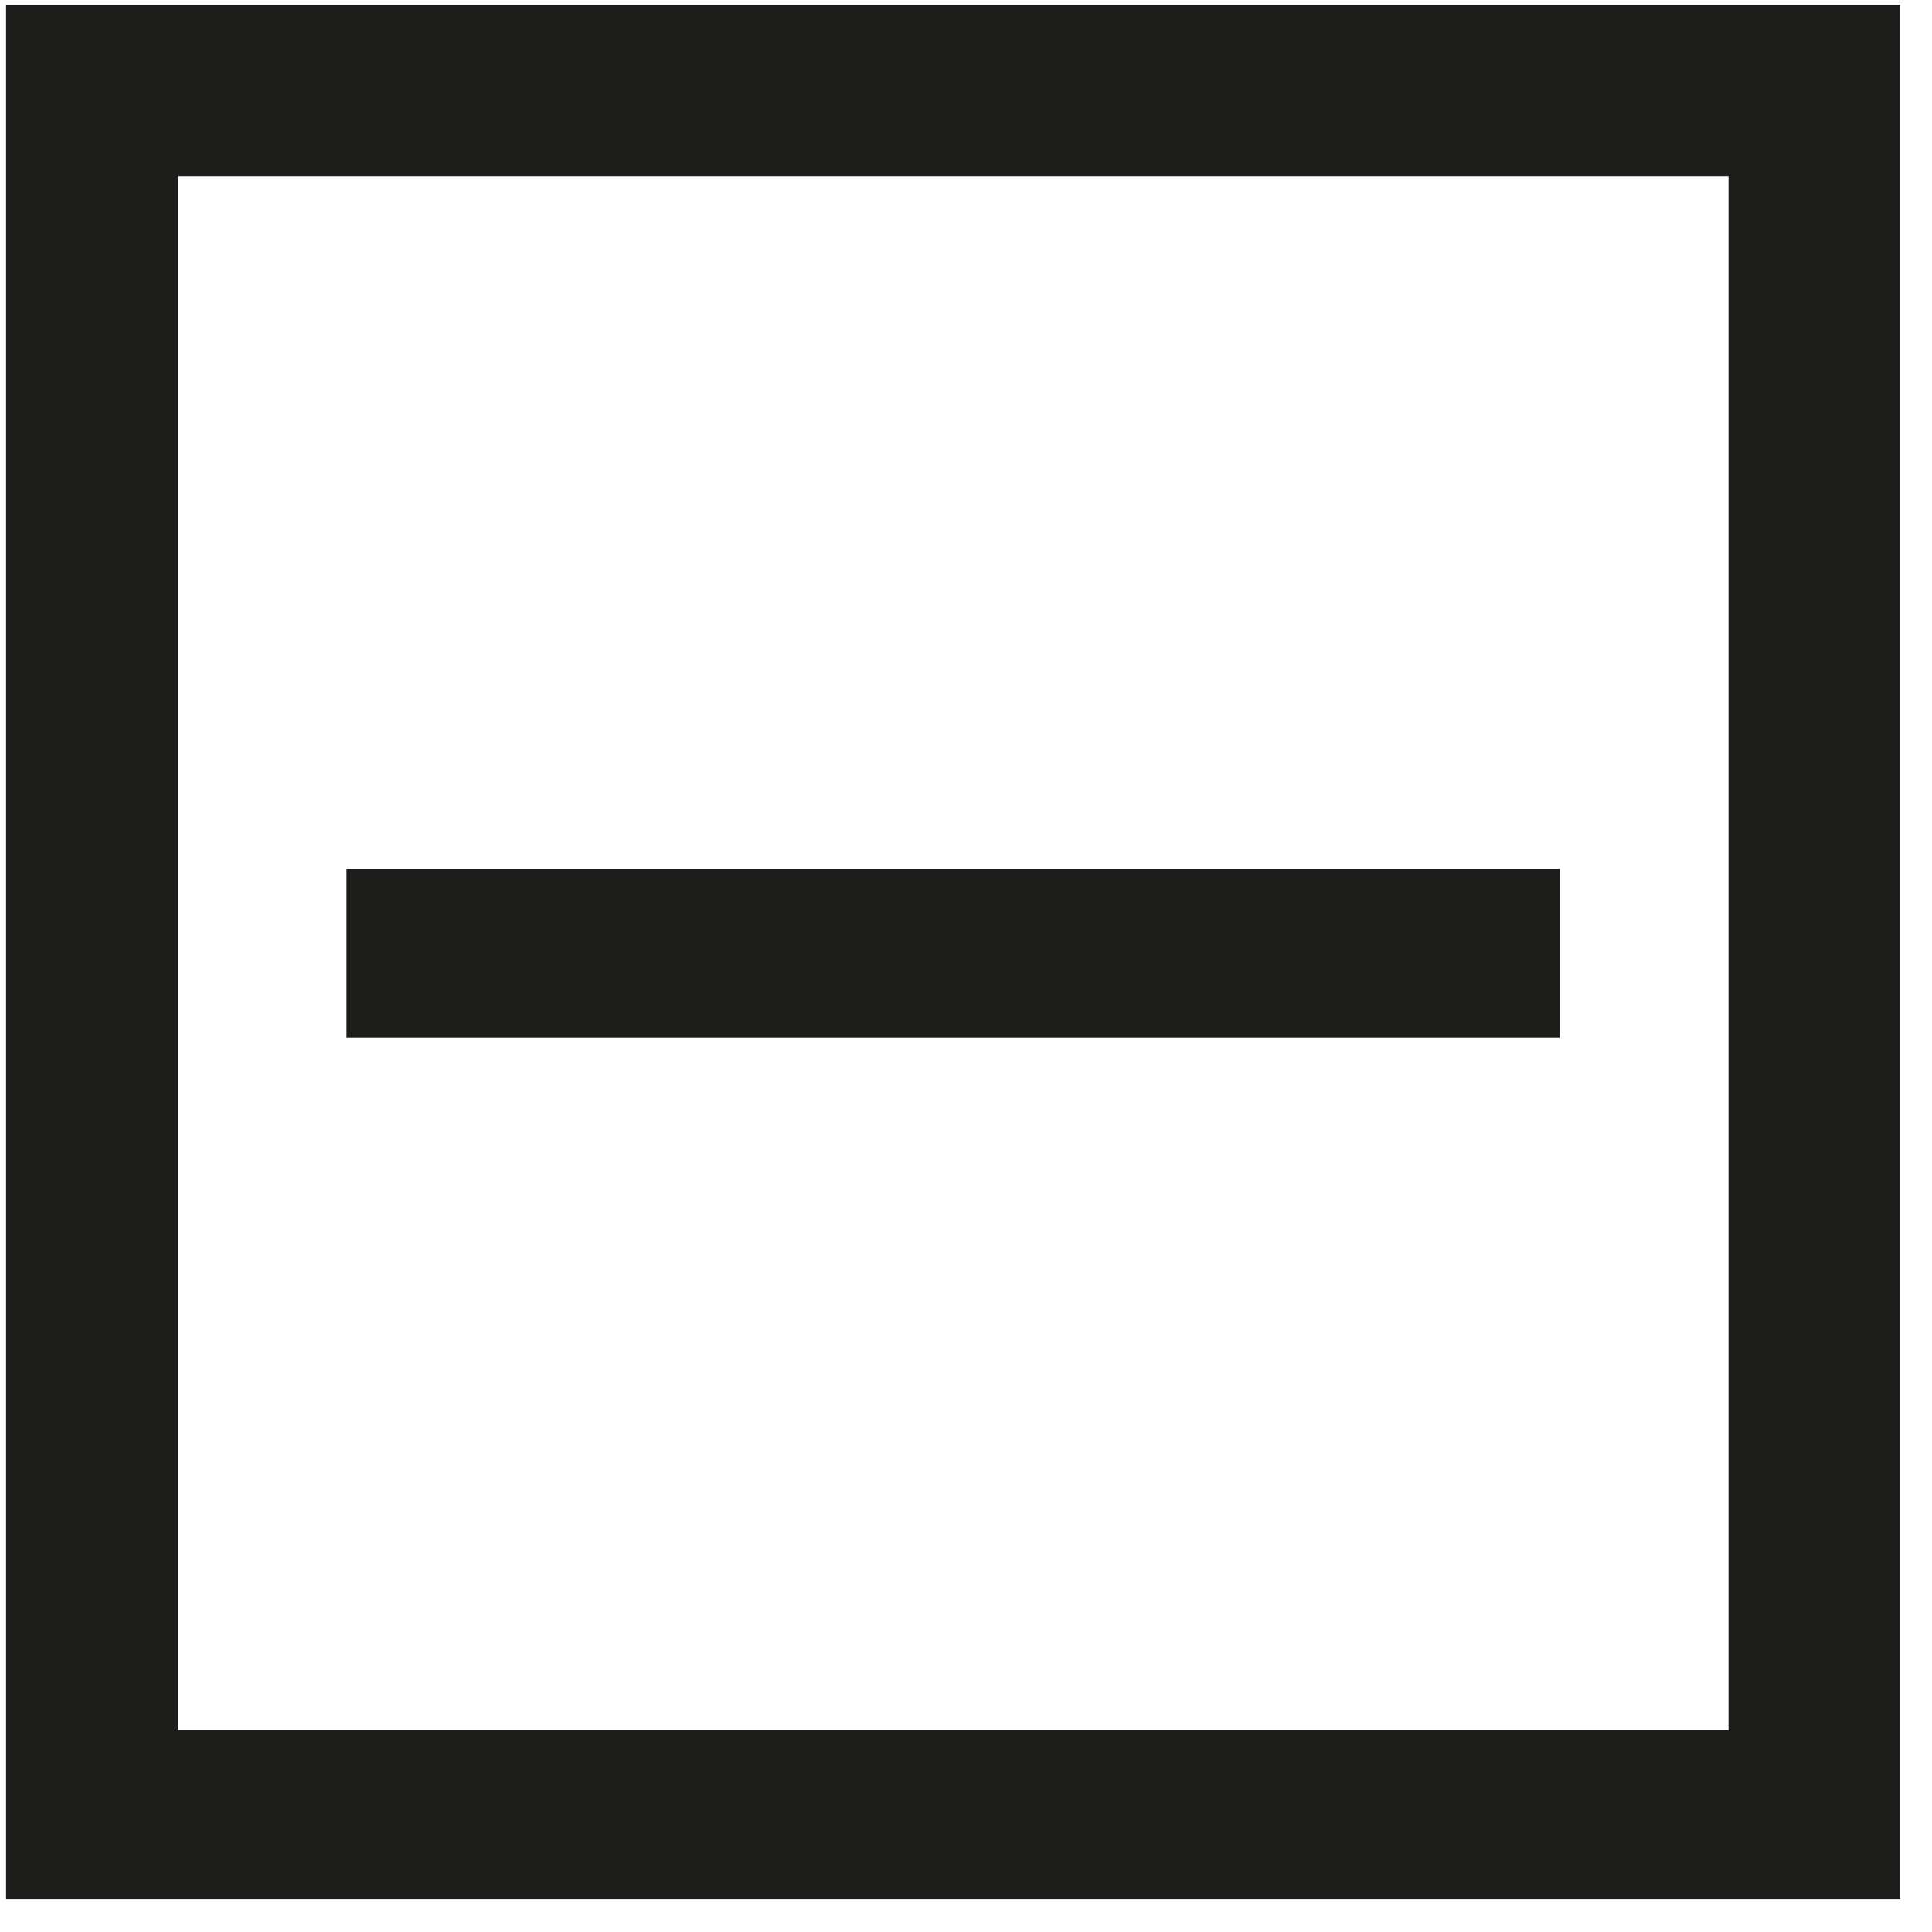
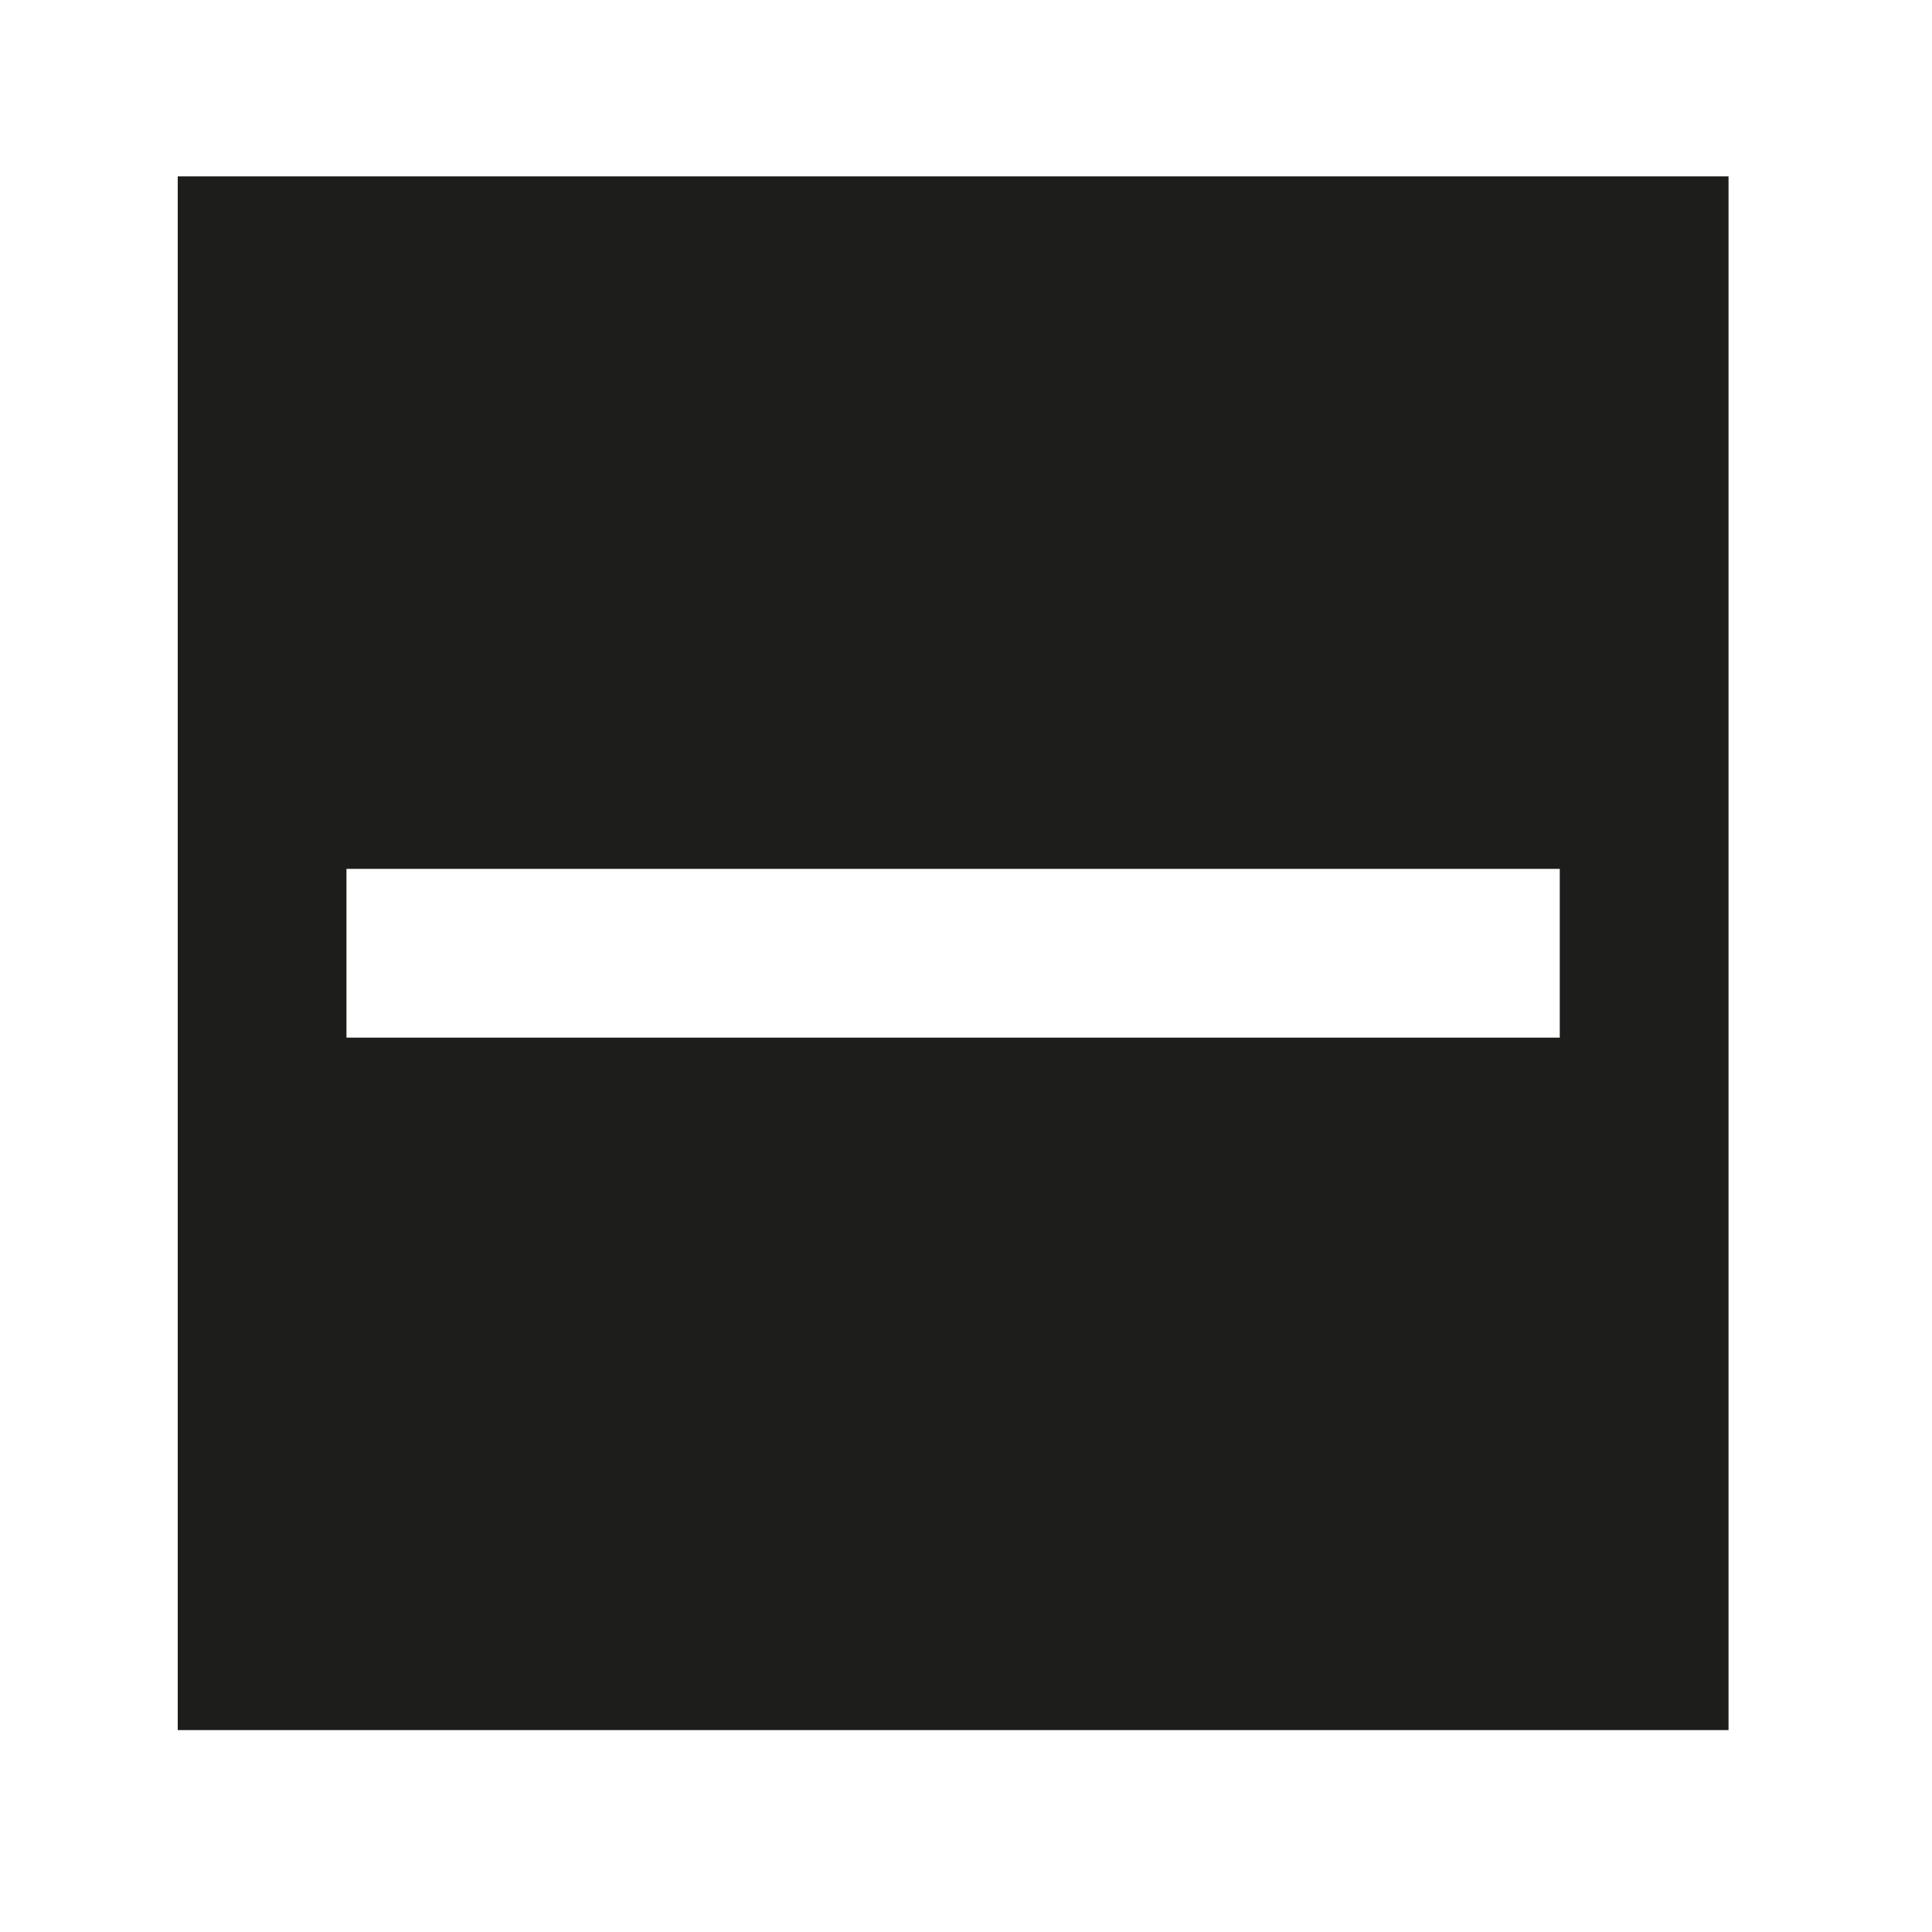
<svg xmlns="http://www.w3.org/2000/svg" width="51" height="51" viewBox="0 0 51 51" fill="none">
-   <path d="M0.16 0.125H50.16V50.125H0.16V0.125ZM4.692 4.656V45.67H45.629V4.656H4.692ZM9.146 27.391V22.936H41.174V27.391H9.146Z" fill="#1D1D1B" />
+   <path d="M0.16 0.125H50.16H0.16V0.125ZM4.692 4.656V45.67H45.629V4.656H4.692ZM9.146 27.391V22.936H41.174V27.391H9.146Z" fill="#1D1D1B" />
</svg>